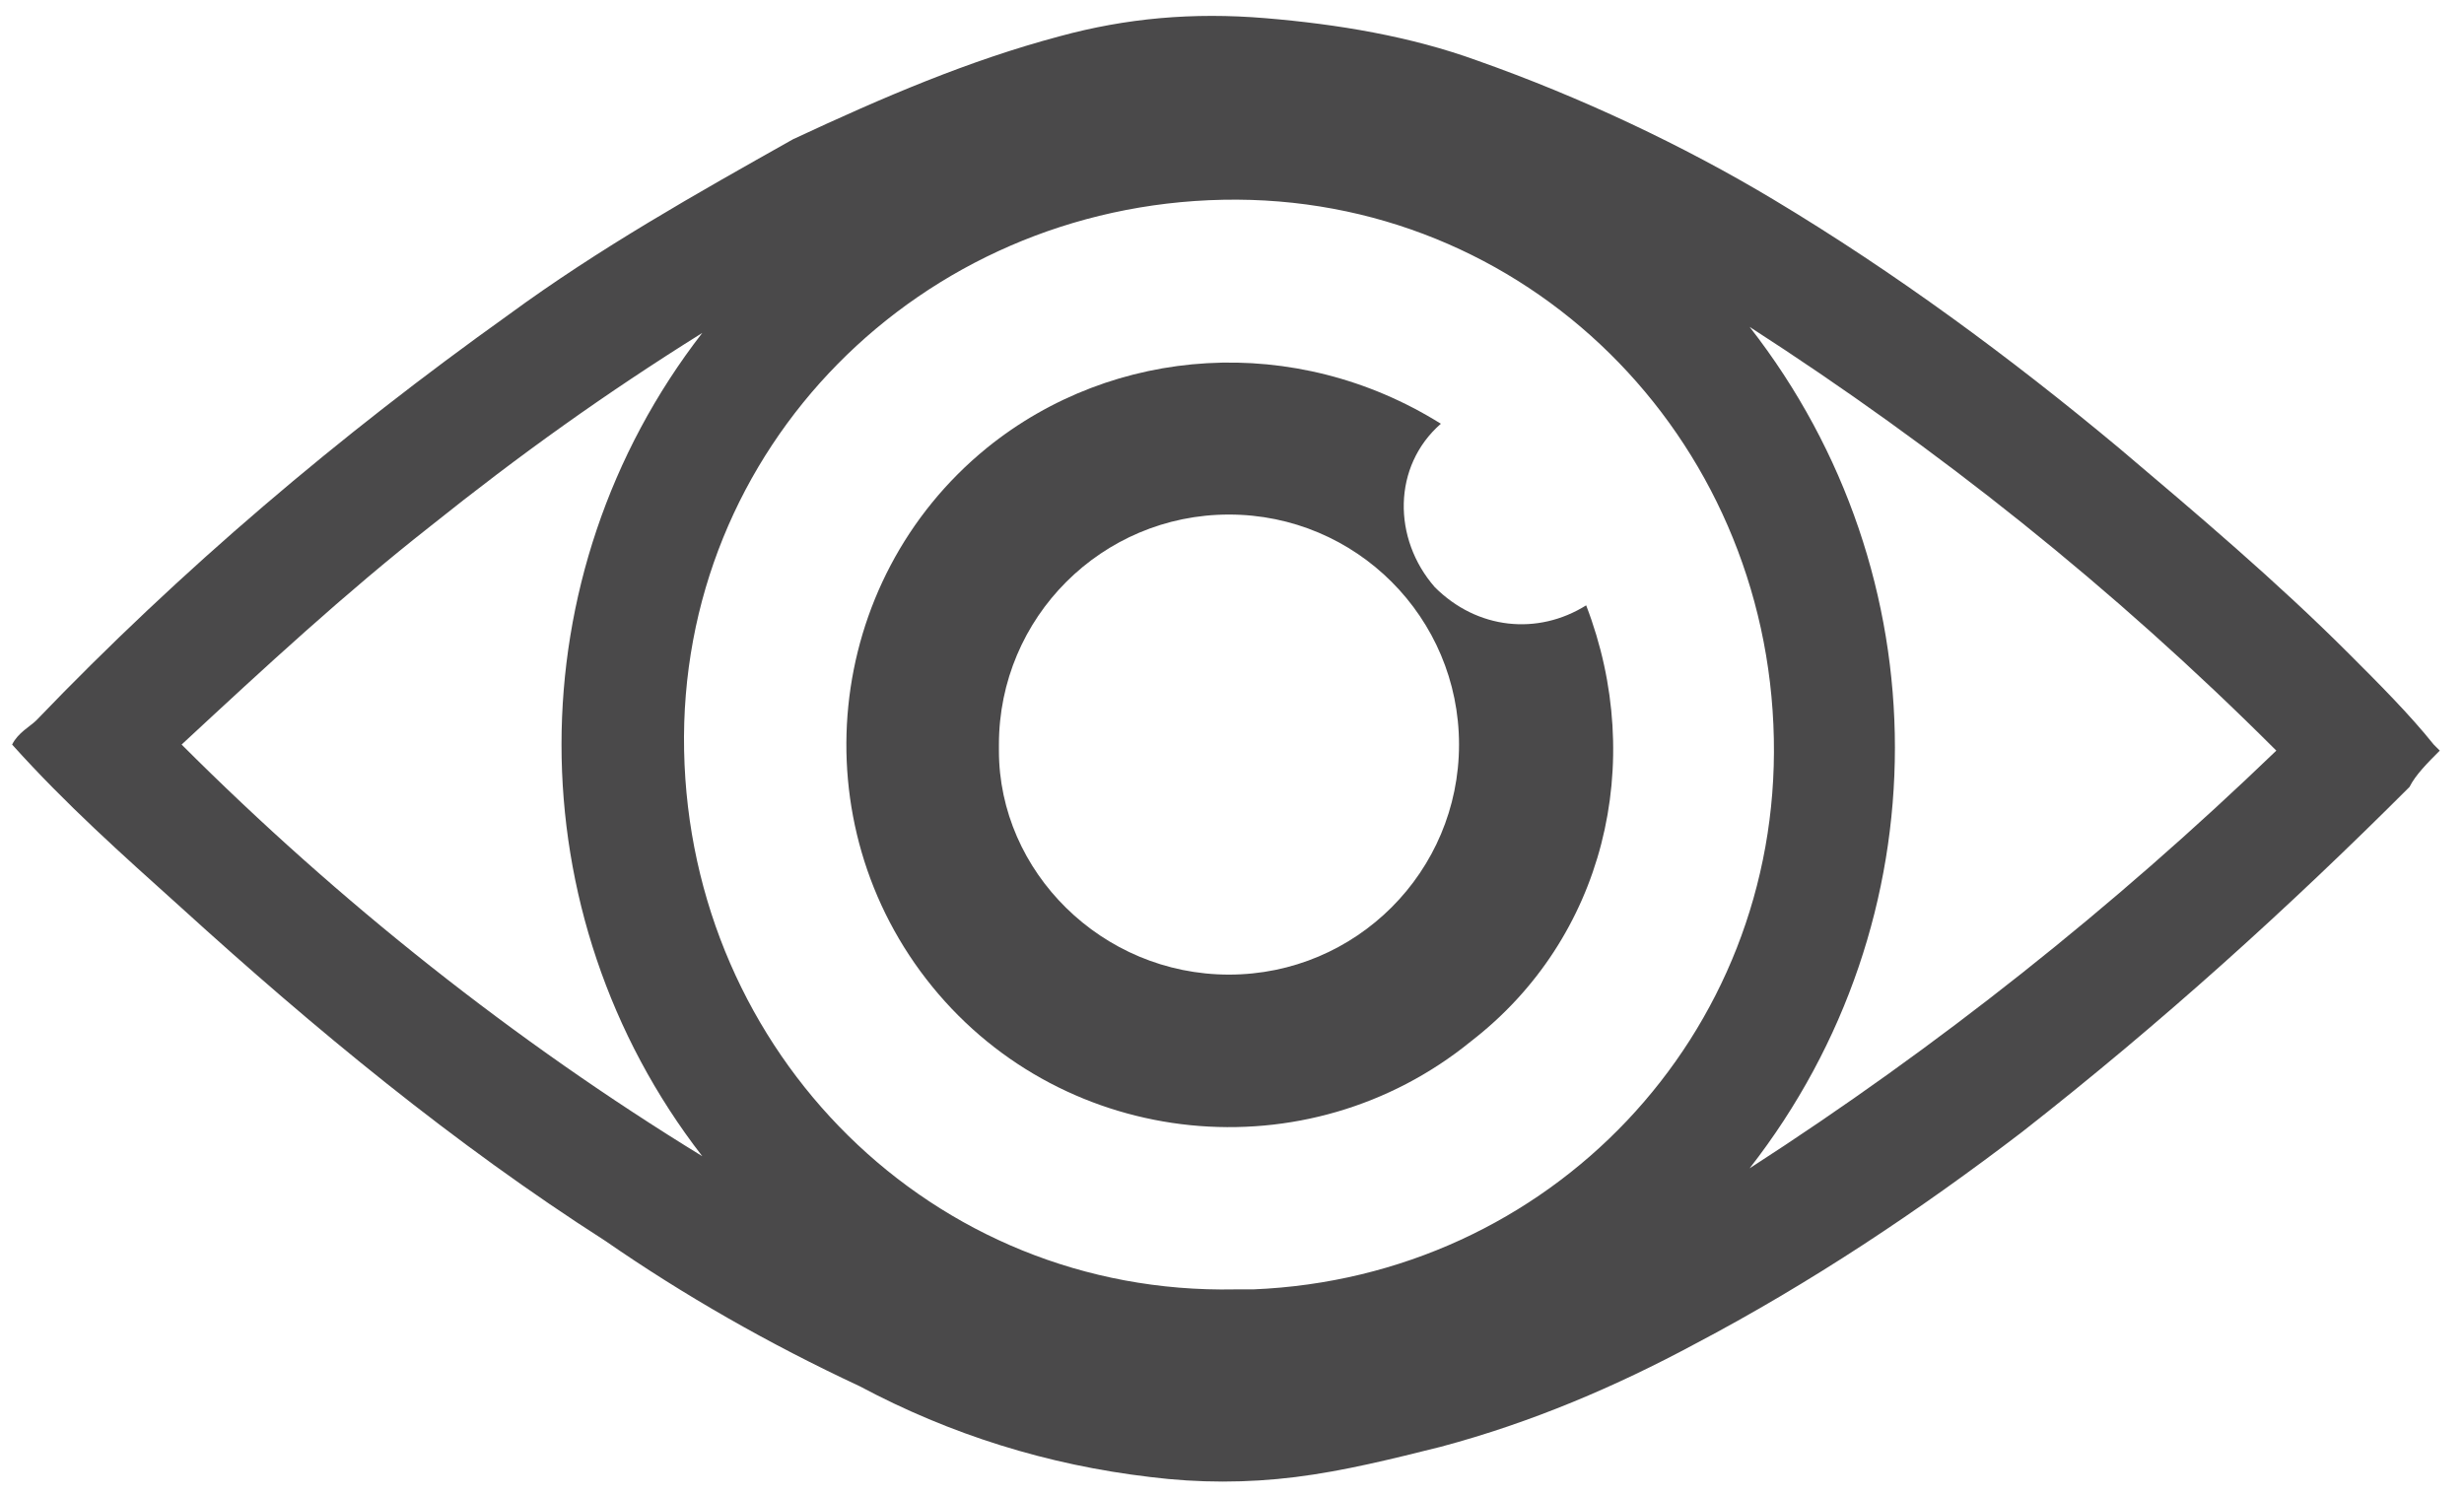
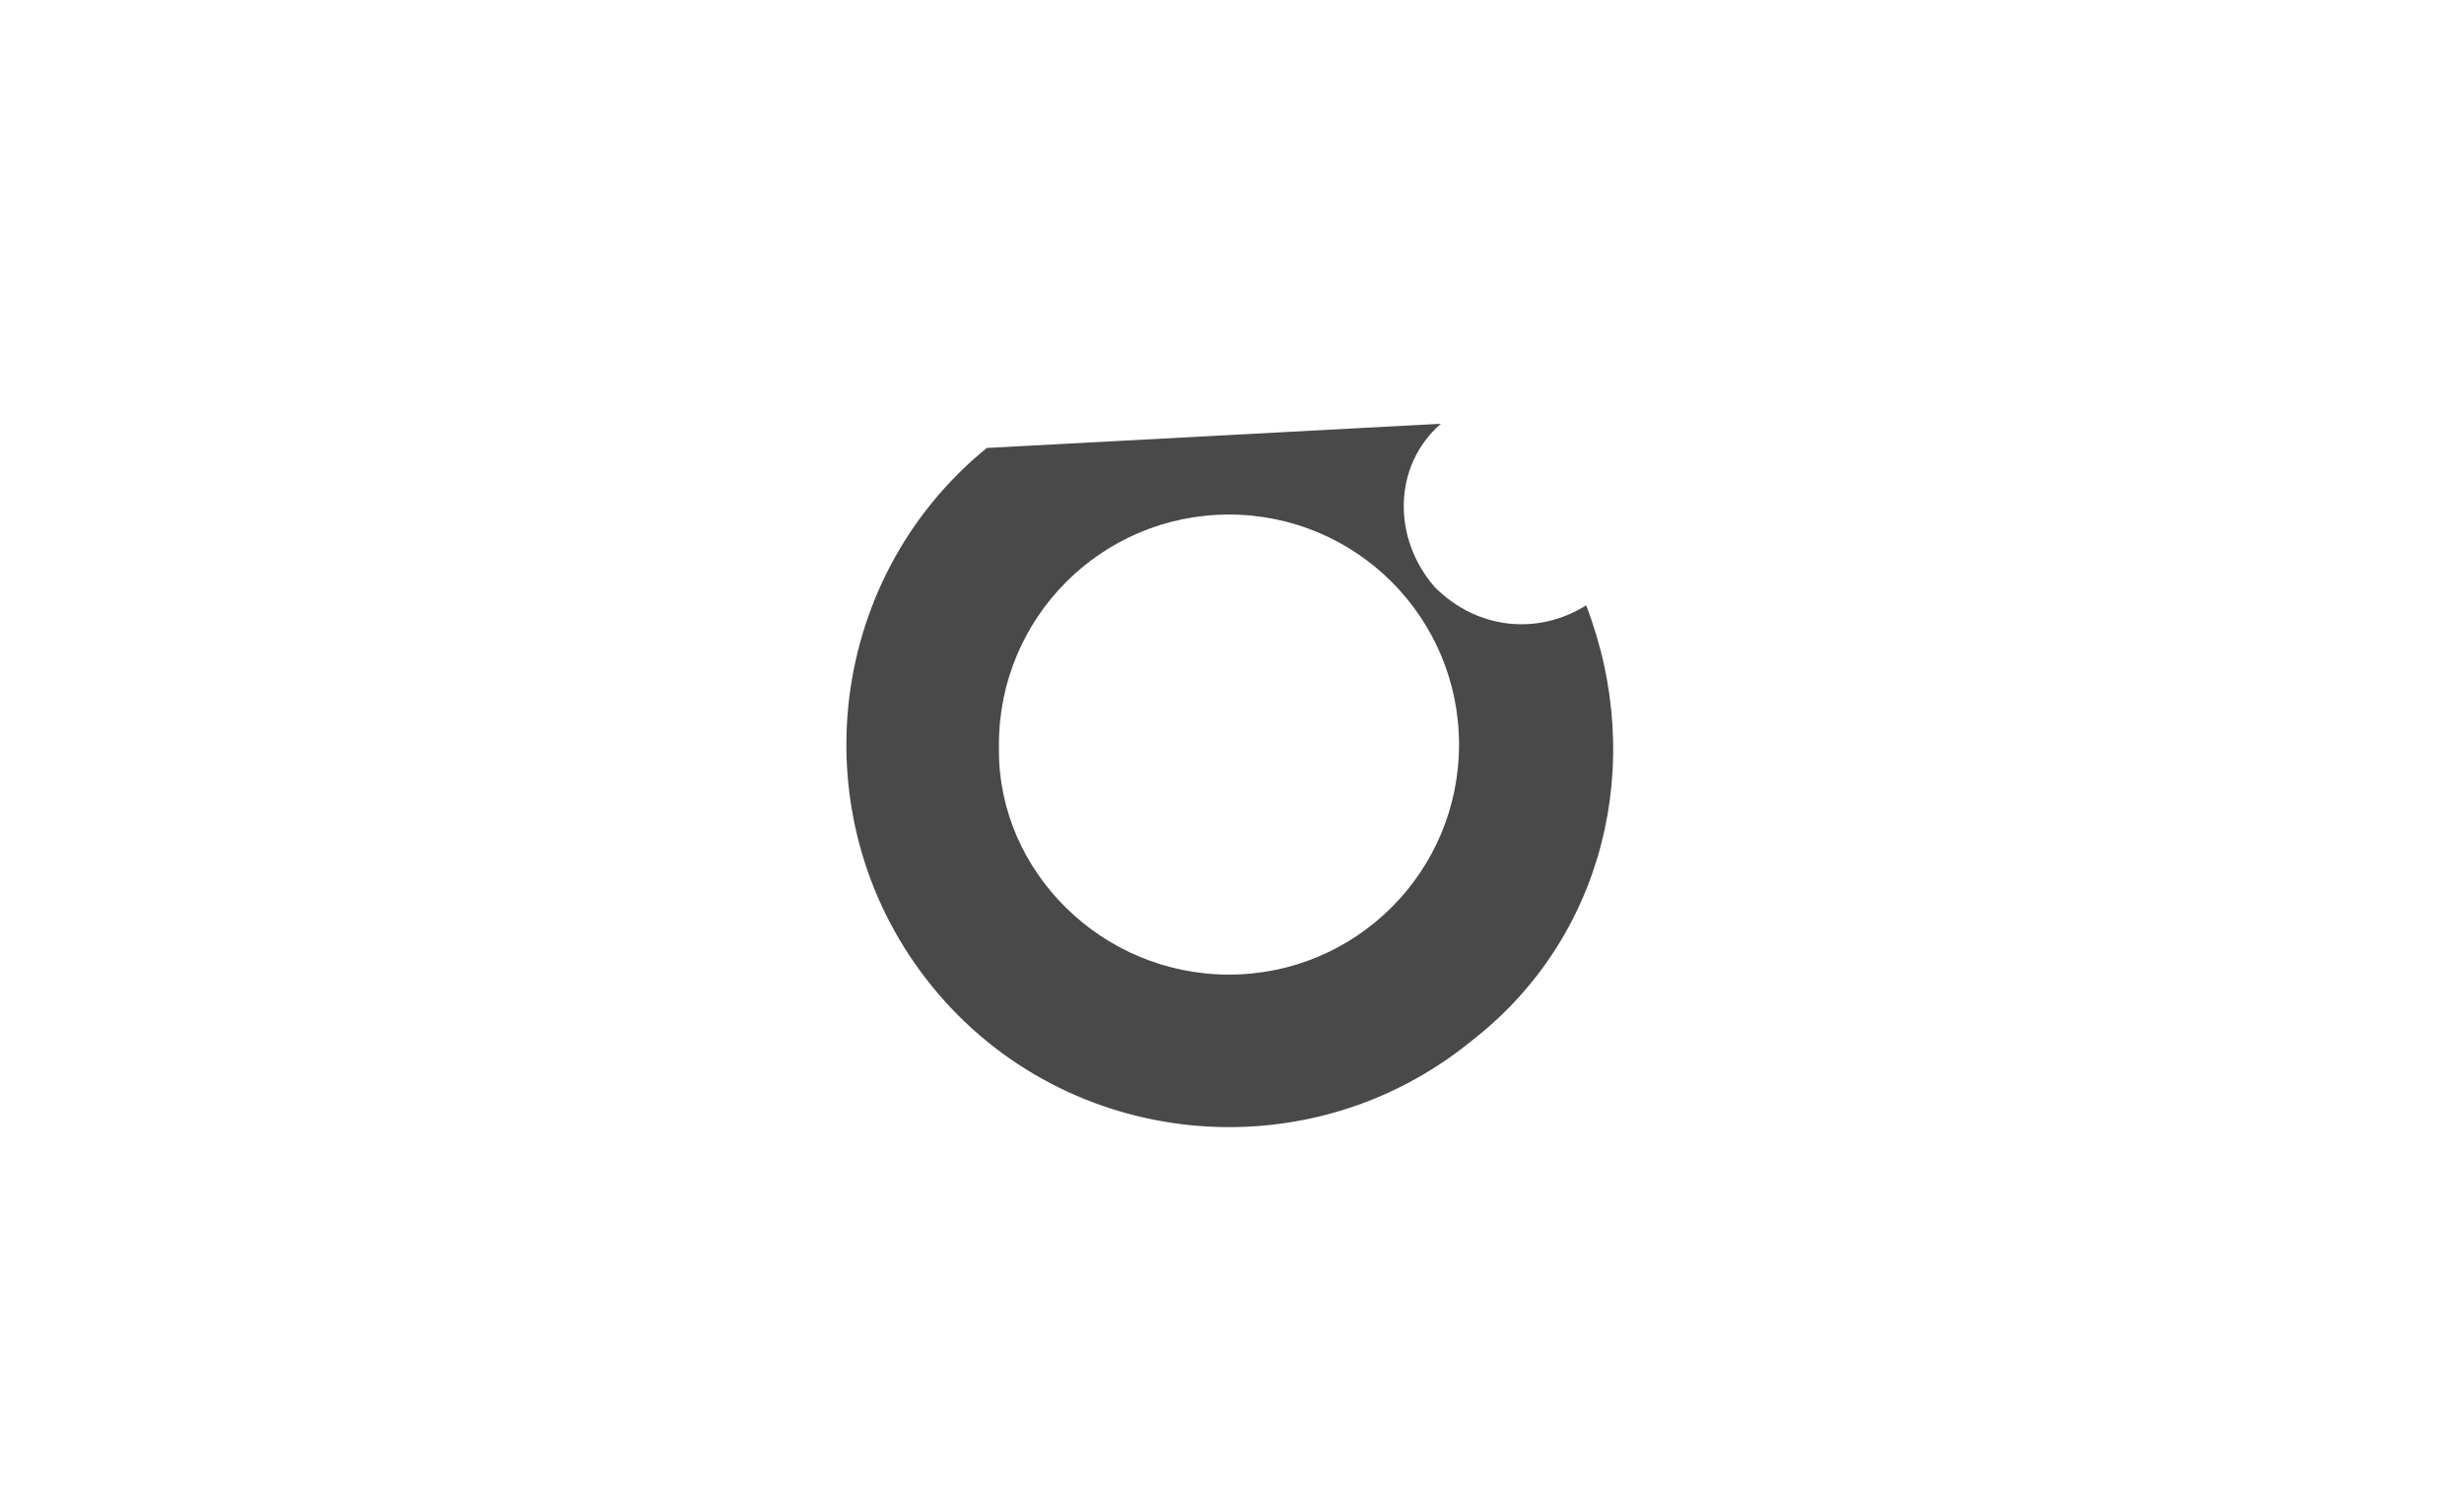
<svg xmlns="http://www.w3.org/2000/svg" version="1.1" id="Layer_1" x="0px" y="0px" viewBox="0 0 40.7 24.7" style="enable-background:new 0 0 40.7 24.7;" xml:space="preserve">
  <style type="text/css">
	.st0{fill:#4A494A;}
</style>
  <g id="Group_1023" transform="translate(11)">
-     <path id="Path_707" class="st0" d="M-10.8,12.3c0.1-0.2,0.3-0.3,0.4-0.4c2.4-2.5,5-4.7,7.8-6.7c1.5-1.1,3.1-2,4.7-2.9   C3.6,1.6,5,1,6.5,0.6c1.1-0.3,2.2-0.4,3.4-0.3c1.2,0.1,2.4,0.3,3.5,0.7c1.7,0.6,3.4,1.4,4.9,2.3c2,1.2,3.9,2.6,5.7,4.1   c1.3,1.1,2.6,2.2,3.8,3.4c0.5,0.5,1,1,1.4,1.5c0,0,0,0,0.1,0.1c-0.2,0.2-0.4,0.4-0.5,0.6c-2,2-4.1,3.9-6.4,5.7   c-1.7,1.3-3.5,2.5-5.4,3.5c-1.3,0.7-2.7,1.3-4.2,1.7c-0.8,0.2-1.6,0.4-2.4,0.5c-0.8,0.1-1.6,0.1-2.4,0c-1.7-0.2-3.3-0.7-4.8-1.5   c-1.5-0.7-2.9-1.5-4.2-2.4c-2.5-1.6-4.8-3.5-7-5.5C-9,14.1-9.9,13.3-10.8,12.3C-10.7,12.4-10.8,12.3-10.8,12.3 M18.3,12.2   c-0.1-5-4.1-9-9.1-8.9s-9,4.1-8.9,9.1c0.1,5,4.1,9,9.1,8.9c0.1,0,0.2,0,0.3,0C14.6,21.1,18.4,17.1,18.3,12.2 M17.9,5.4   c3.2,4.1,3.2,9.8,0,13.9c3.1-2,6-4.3,8.7-6.9C23.9,9.7,21,7.4,17.9,5.4 M0.6,5.5c-1.6,1-3,2-4.5,3.2C-5.3,9.8-6.6,11-8,12.3   c2.6,2.6,5.5,4.9,8.6,6.8C-2.5,15.1-2.5,9.5,0.6,5.5" />
-     <path id="Path_708" class="st0" d="M12.8,7c-0.8,0.7-0.8,1.9-0.1,2.7c0.7,0.7,1.7,0.8,2.5,0.3c1,2.6,0.3,5.5-1.9,7.2   c-2.7,2.2-6.7,1.8-8.9-0.9S2.6,9.6,5.3,7.4C7.4,5.7,10.4,5.5,12.8,7 M9.3,16.1c2.1,0,3.8-1.7,3.8-3.8c0-2.1-1.7-3.8-3.8-3.8   c-2.1,0-3.8,1.7-3.8,3.8c0,0,0,0,0,0.1C5.5,14.4,7.2,16.1,9.3,16.1" />
+     <path id="Path_708" class="st0" d="M12.8,7c-0.8,0.7-0.8,1.9-0.1,2.7c0.7,0.7,1.7,0.8,2.5,0.3c1,2.6,0.3,5.5-1.9,7.2   c-2.7,2.2-6.7,1.8-8.9-0.9S2.6,9.6,5.3,7.4M9.3,16.1c2.1,0,3.8-1.7,3.8-3.8c0-2.1-1.7-3.8-3.8-3.8   c-2.1,0-3.8,1.7-3.8,3.8c0,0,0,0,0,0.1C5.5,14.4,7.2,16.1,9.3,16.1" />
  </g>
</svg>